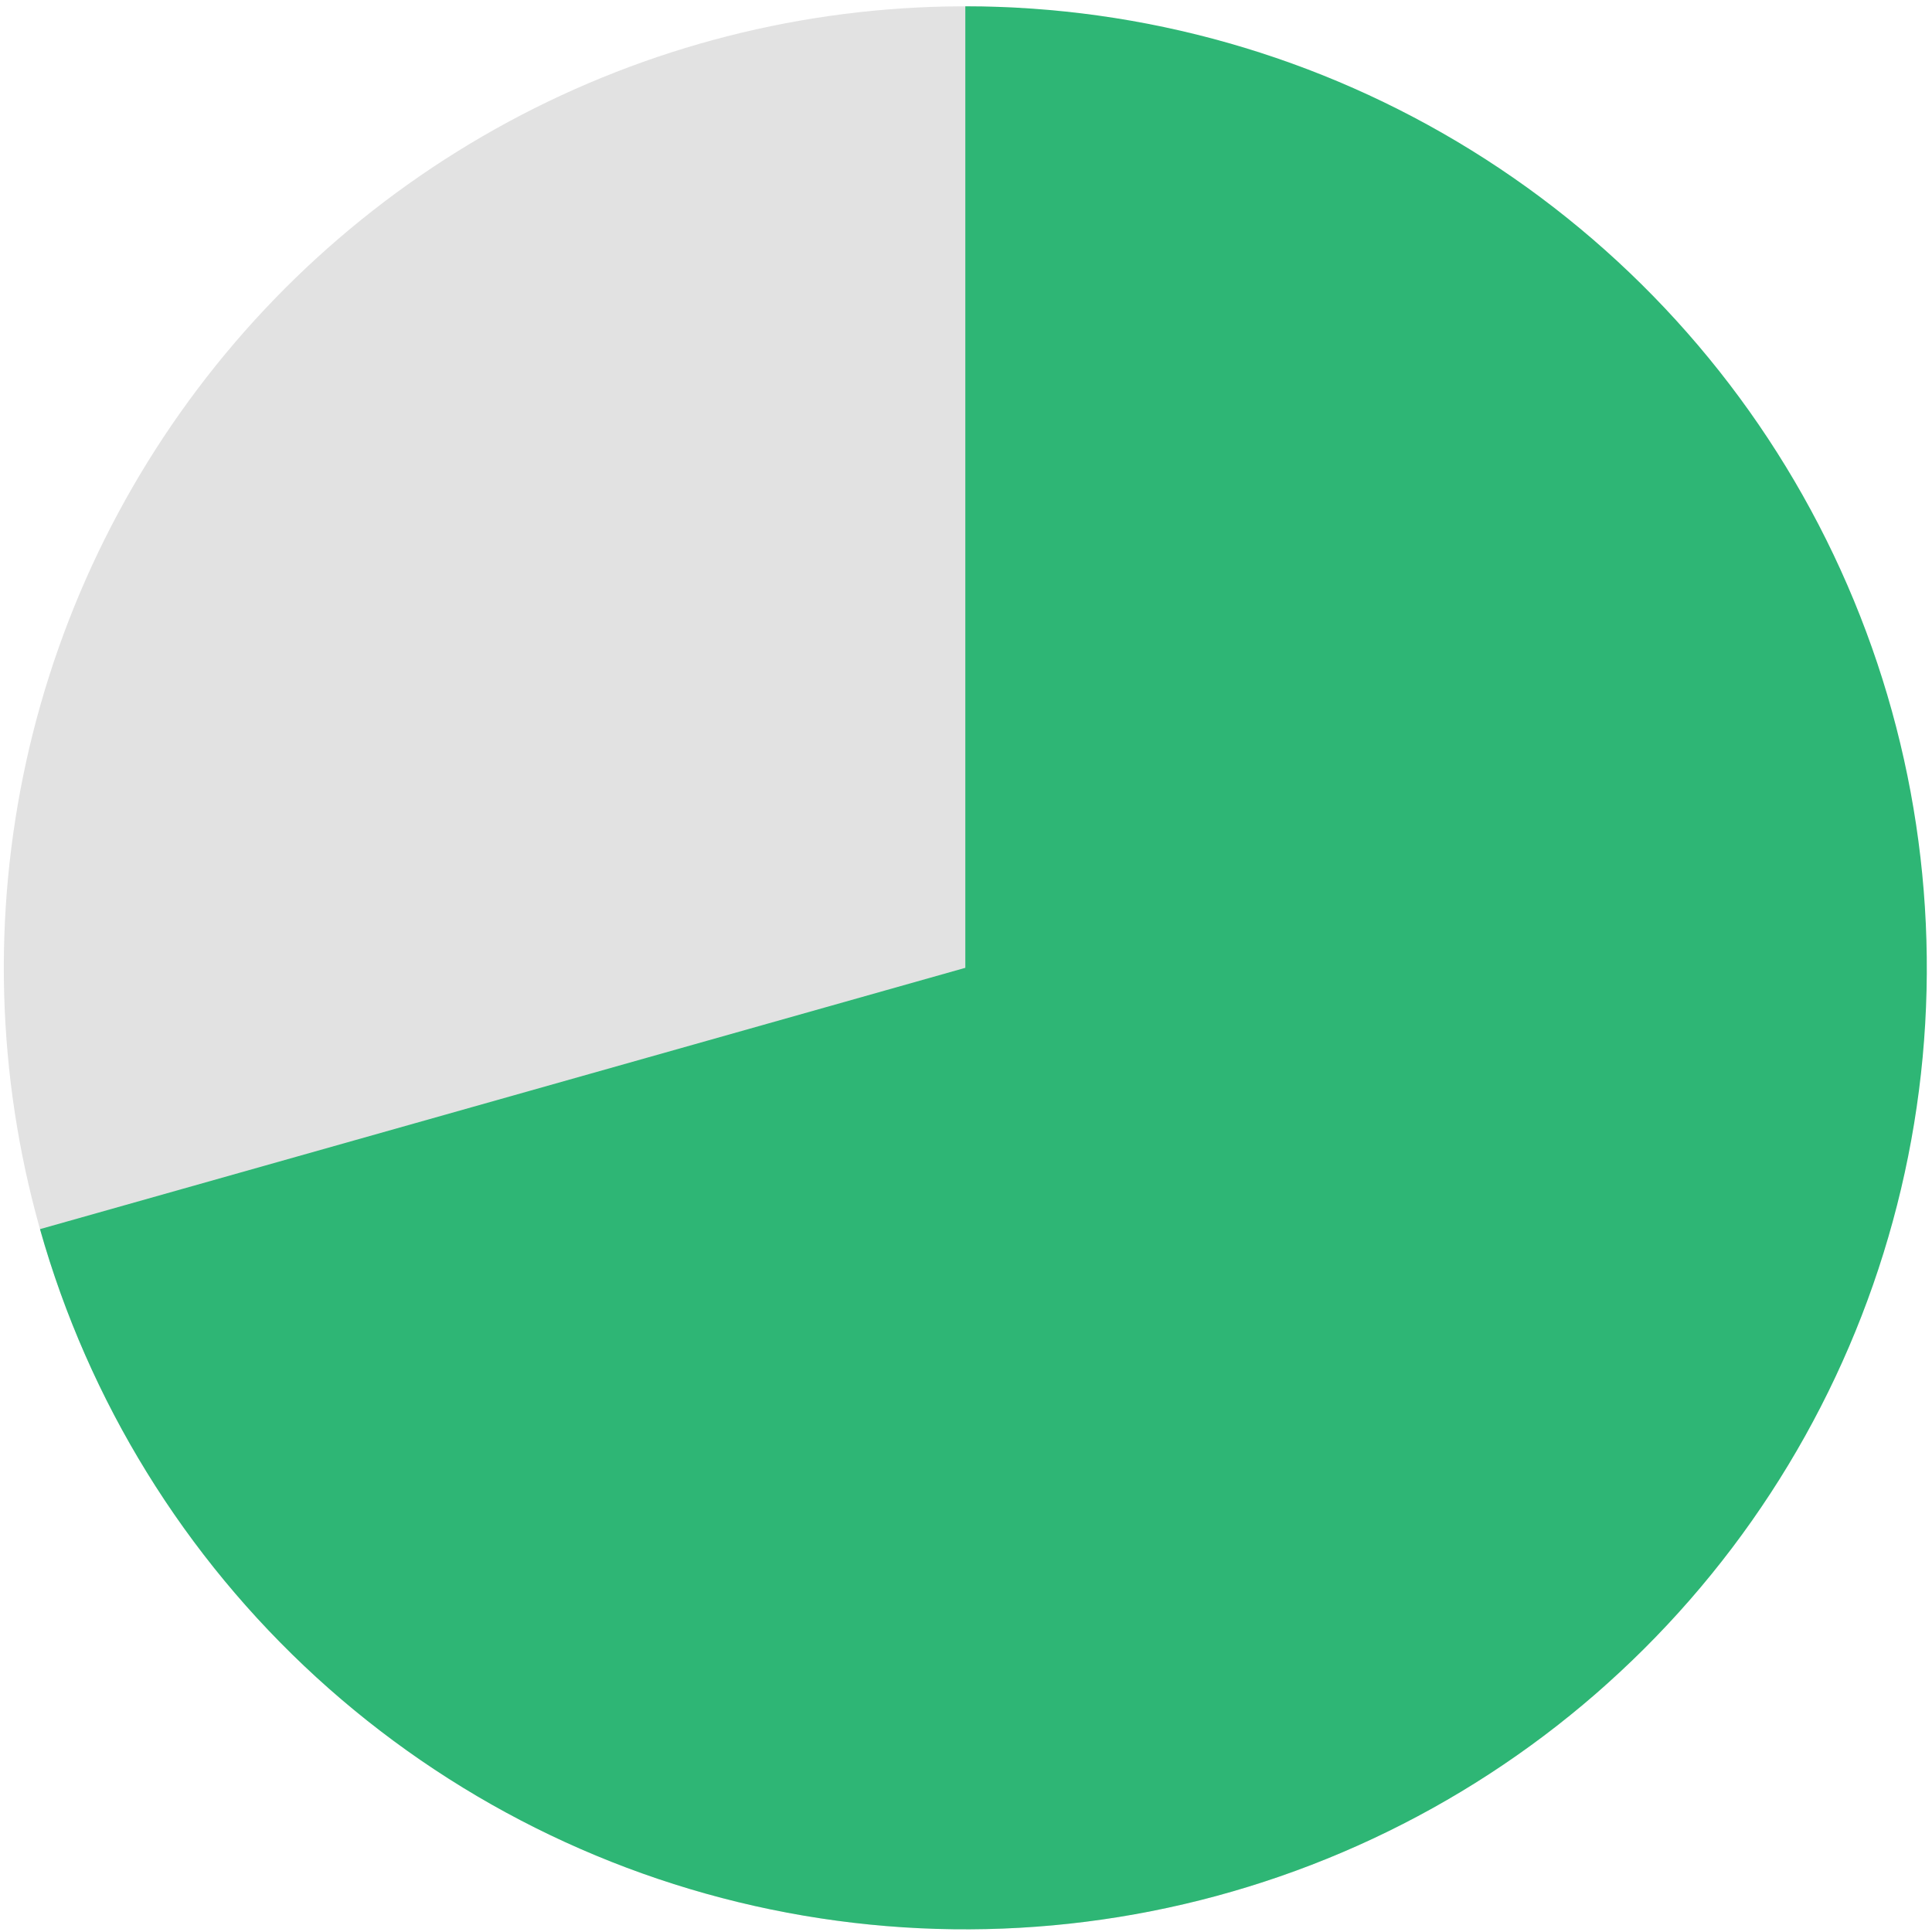
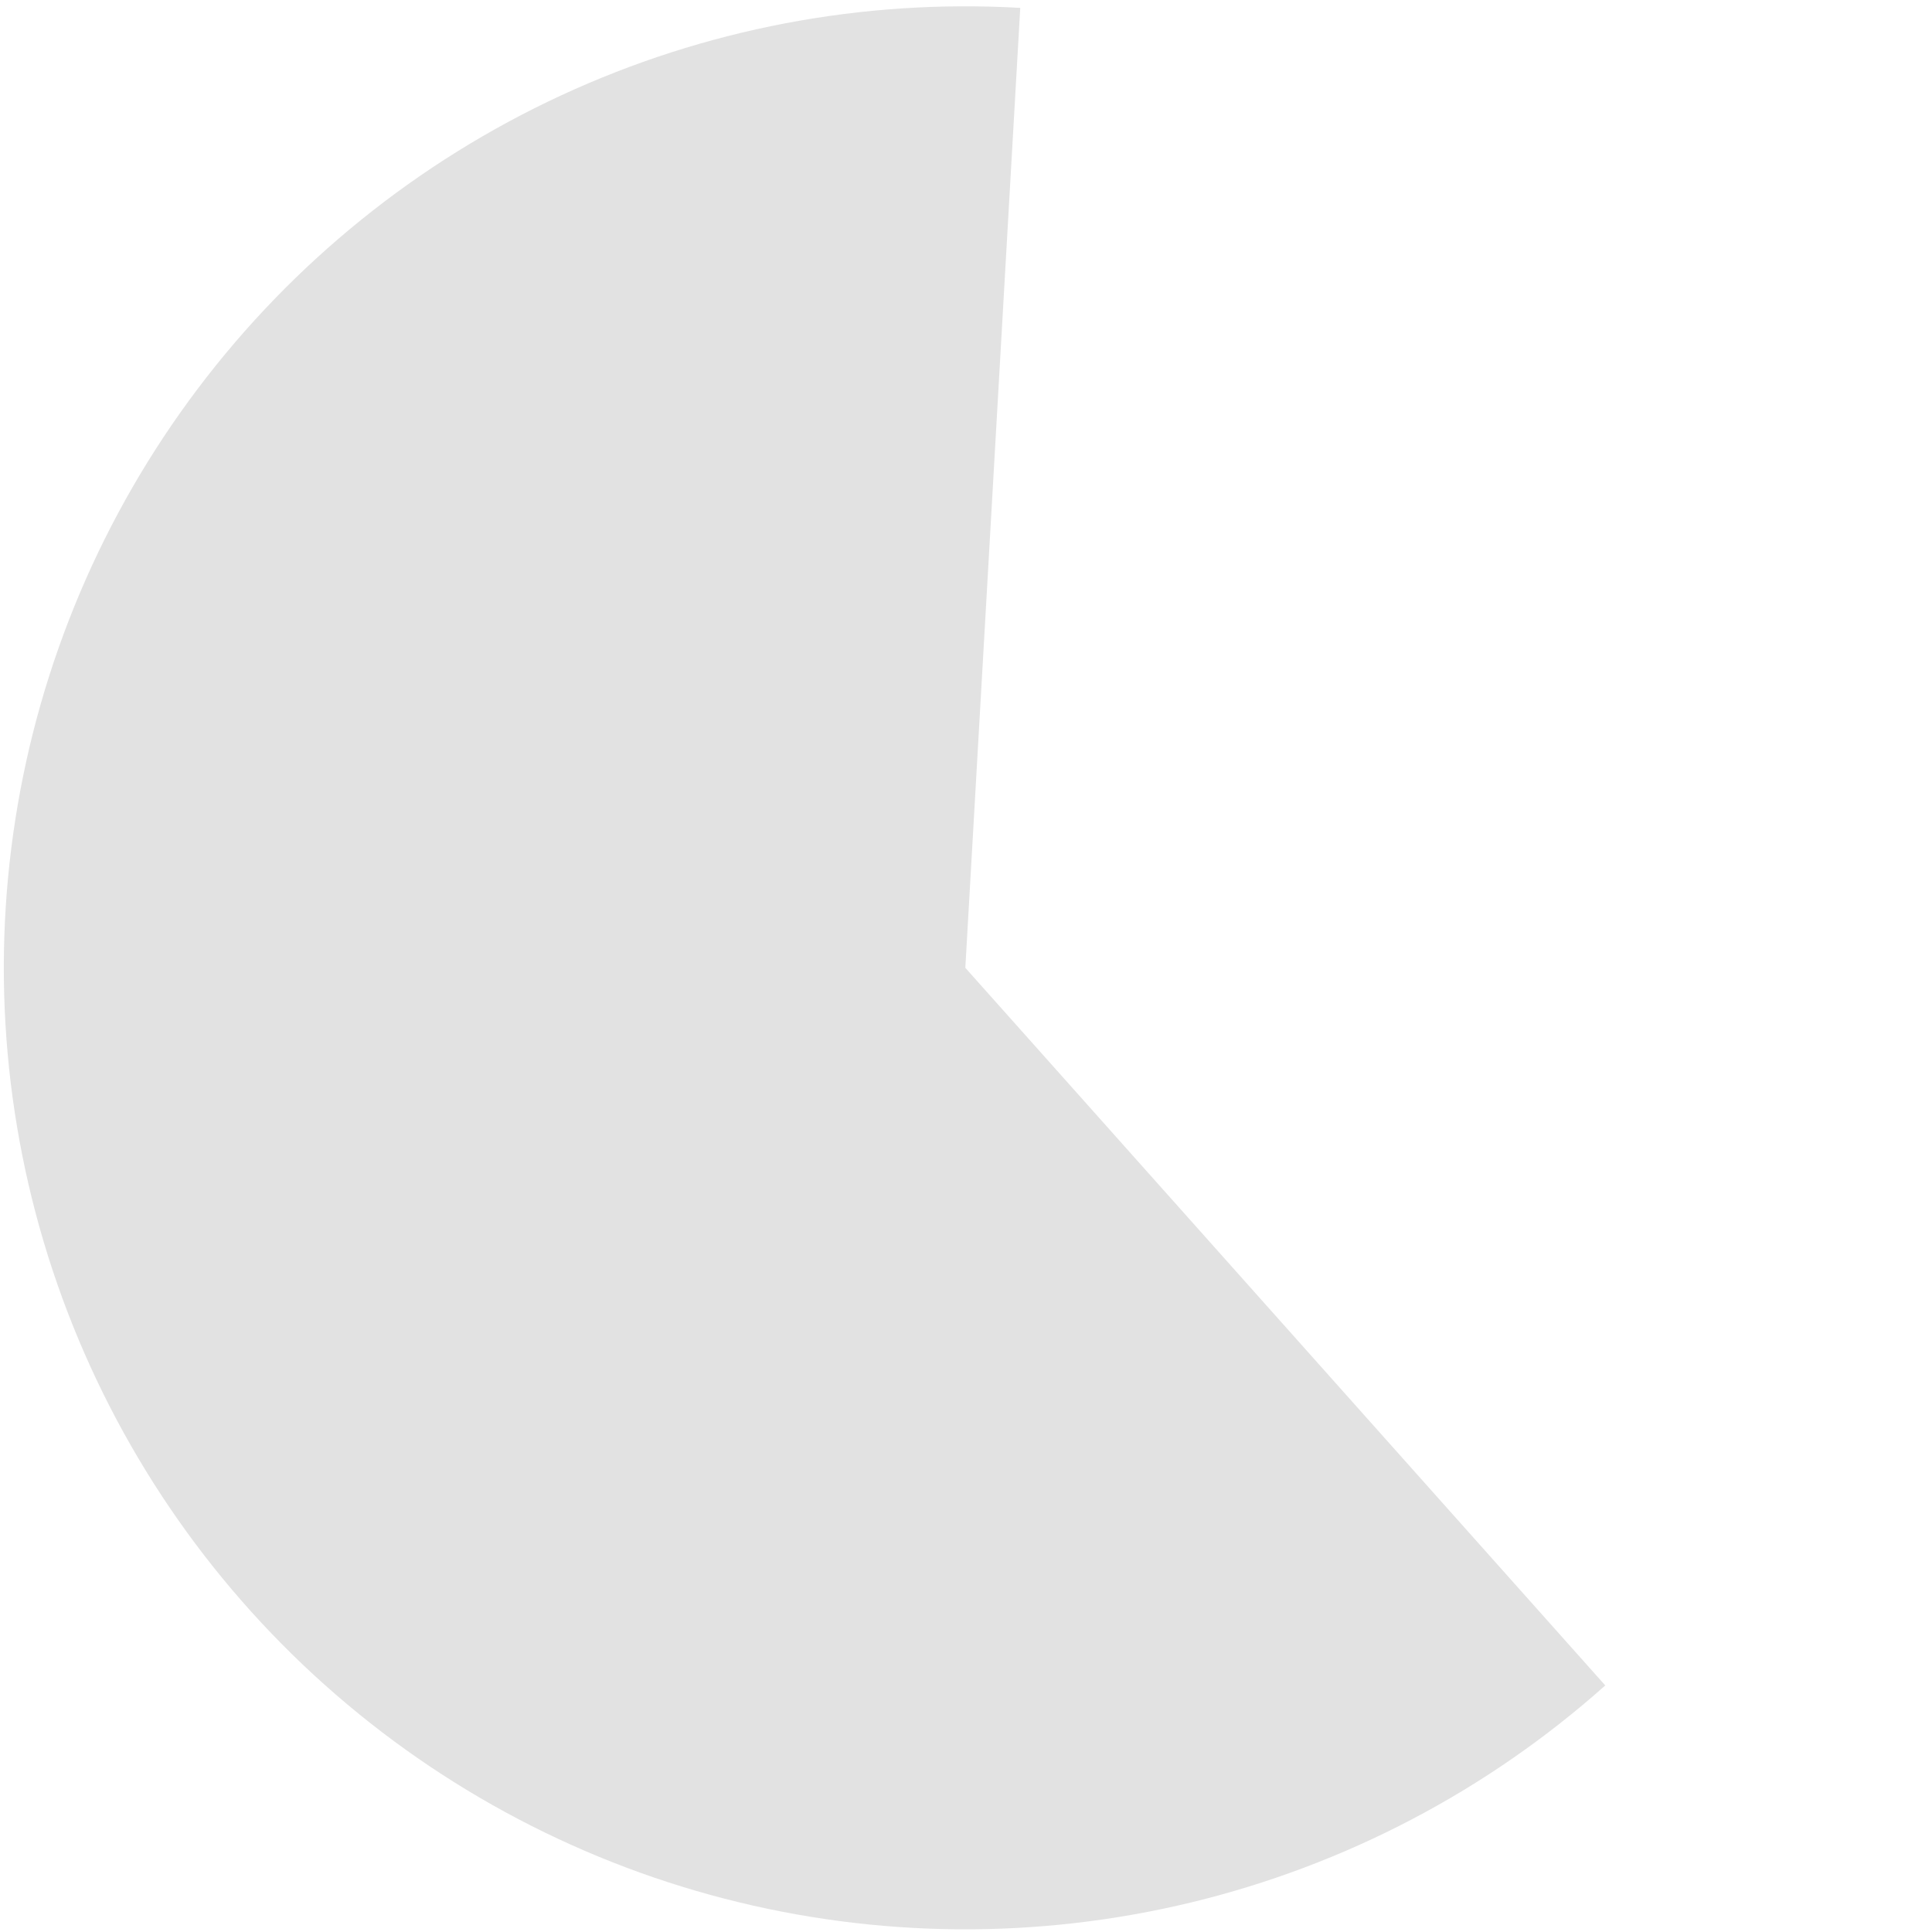
<svg xmlns="http://www.w3.org/2000/svg" width="215" height="215" viewBox="0 0 215 215" fill="none">
  <path d="M178.64 187.561C165.507 199.273 149.688 207.565 132.585 211.702C115.483 215.84 97.623 215.696 80.589 211.283C63.555 206.87 47.873 198.324 34.931 186.402C21.988 174.481 12.186 159.551 6.392 142.936C0.598 126.321 -1.009 108.534 1.713 91.149C4.435 73.765 11.402 57.32 21.998 43.272C32.594 29.223 46.491 18.005 62.458 10.61C78.425 3.215 95.969 -0.128 113.537 0.877L107.425 107.703L178.64 187.561Z" fill="#E2E2E2" />
-   <path d="M107.424 0.703C127.334 0.703 146.849 6.258 163.774 16.744C180.7 27.229 194.364 42.229 203.23 60.056C212.096 77.883 215.812 97.83 213.96 117.654C212.108 137.478 204.763 156.392 192.748 172.269C180.734 188.145 164.529 200.355 145.955 207.525C127.38 214.694 107.174 216.539 87.608 212.852C68.043 209.165 49.894 200.092 35.203 186.653C20.512 173.215 9.862 155.944 4.451 136.783L107.424 107.703L107.424 0.703Z" fill="#2EB675" />
</svg>